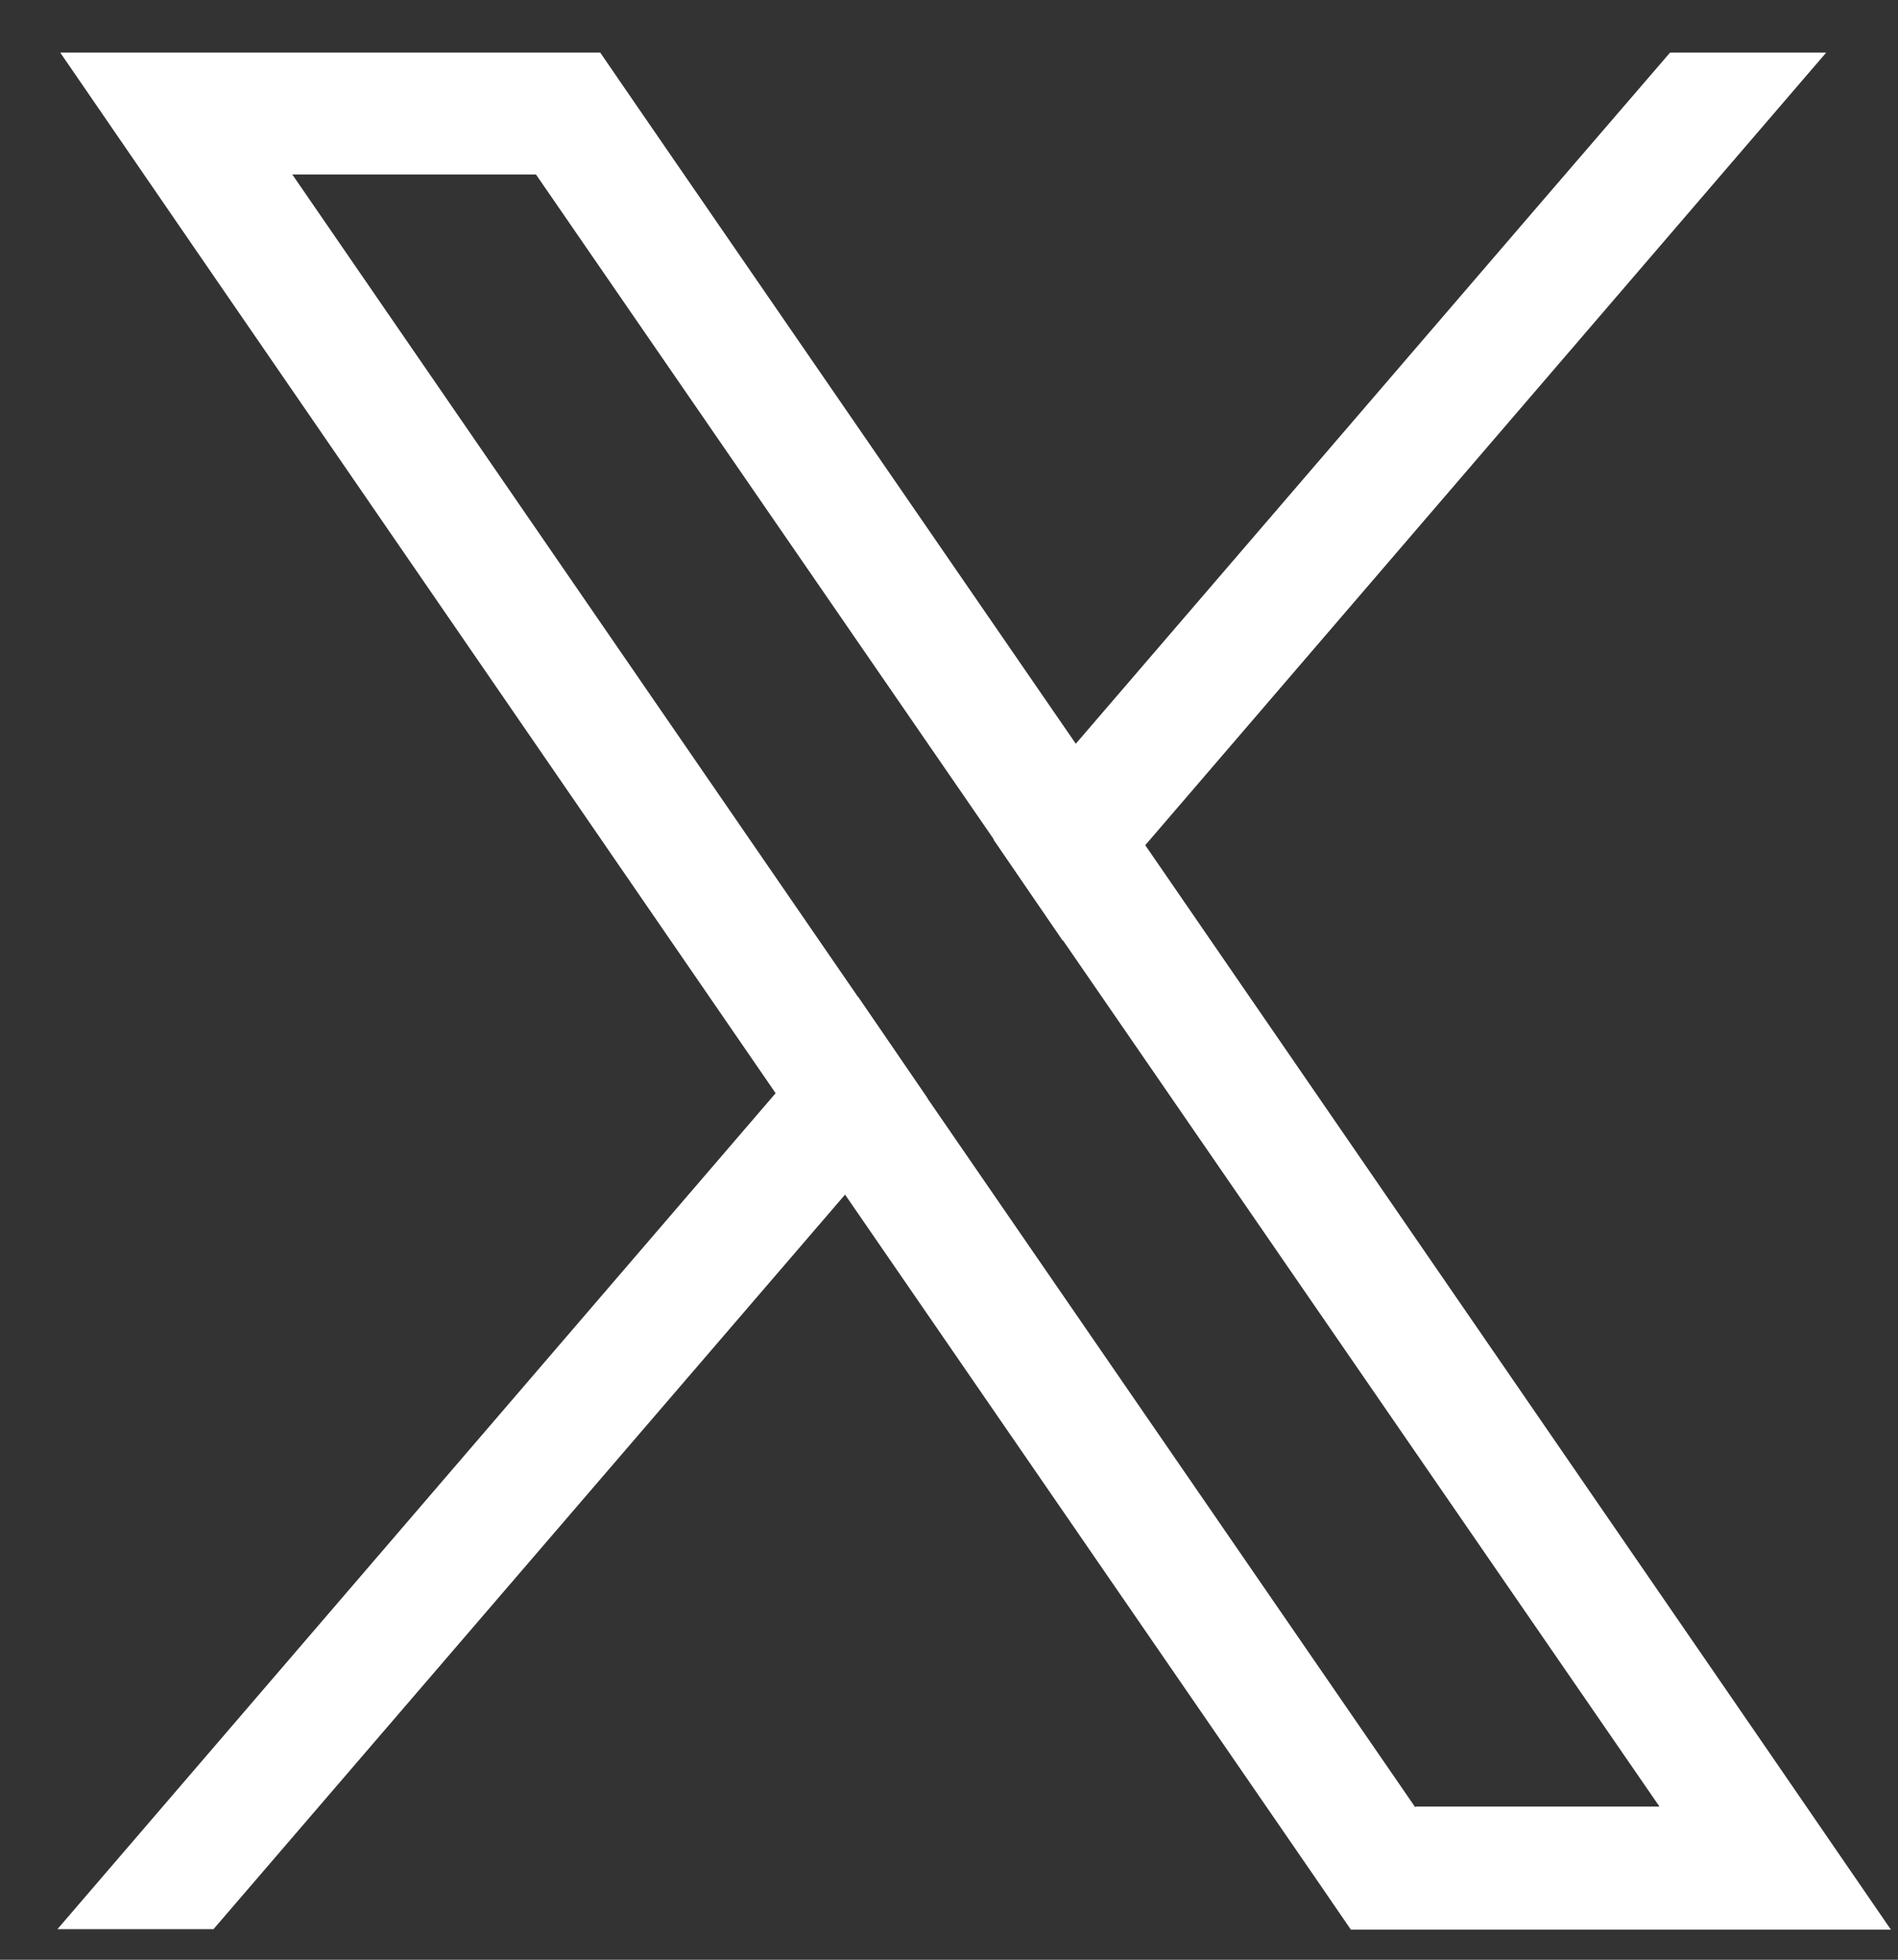
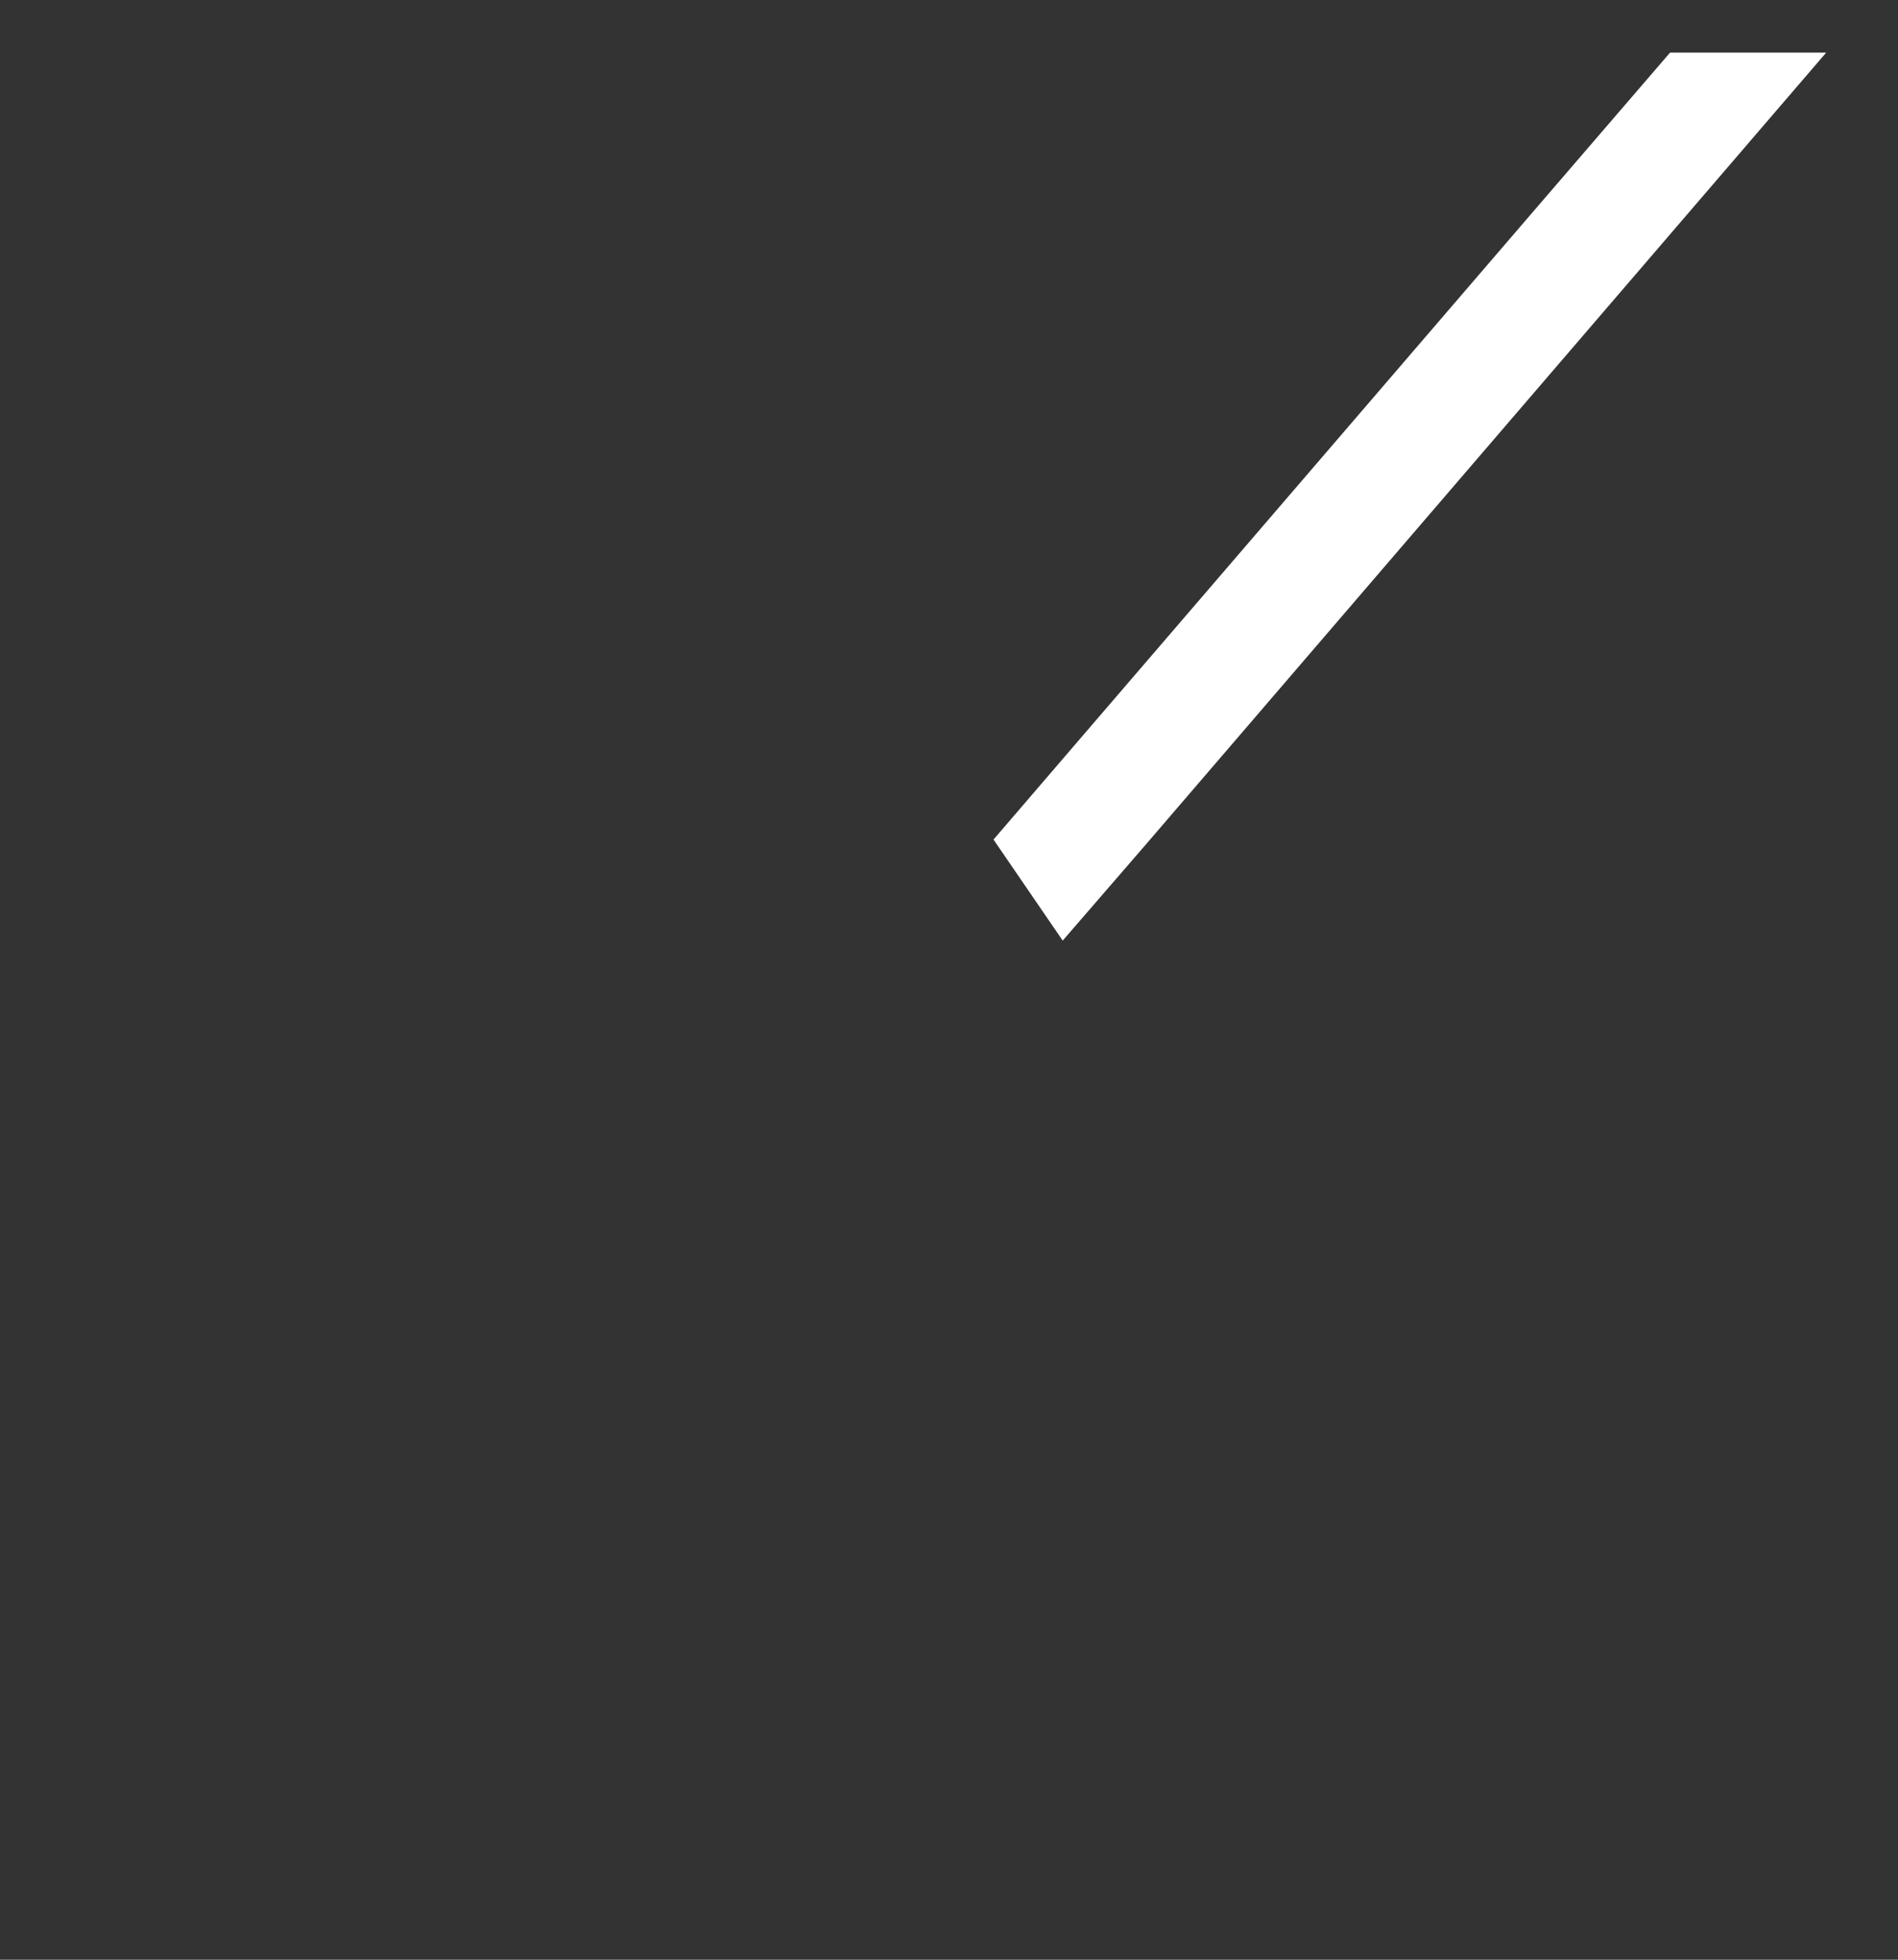
<svg xmlns="http://www.w3.org/2000/svg" width="31" height="32" viewBox="0 0 31 32" fill="none">
  <rect x="0" y="0" width="31" height="32" fill="#333333" stroke="none" />
-   <path d="M28.734 28.379L18.704 13.799L17.574 12.149L10.394 1.719L9.804 0.859H0.984L3.134 3.989L12.674 17.859L13.804 19.509L21.474 30.649L22.064 31.509H30.884L28.734 28.379ZM23.114 29.509L15.144 17.929L14.014 16.279L4.774 2.849H8.754L16.234 13.709L17.364 15.359L27.104 29.499H23.124L23.114 29.509Z" fill="white" />
-   <path d="M14.018 16.281L15.148 17.931L13.807 19.501L3.487 31.501H0.938L12.668 17.851L14.018 16.281Z" fill="white" />
  <path d="M29.827 0.859L18.707 13.799L17.357 15.359L16.227 13.709L17.567 12.149L25.107 3.379L27.277 0.859H29.827Z" fill="white" />
</svg>